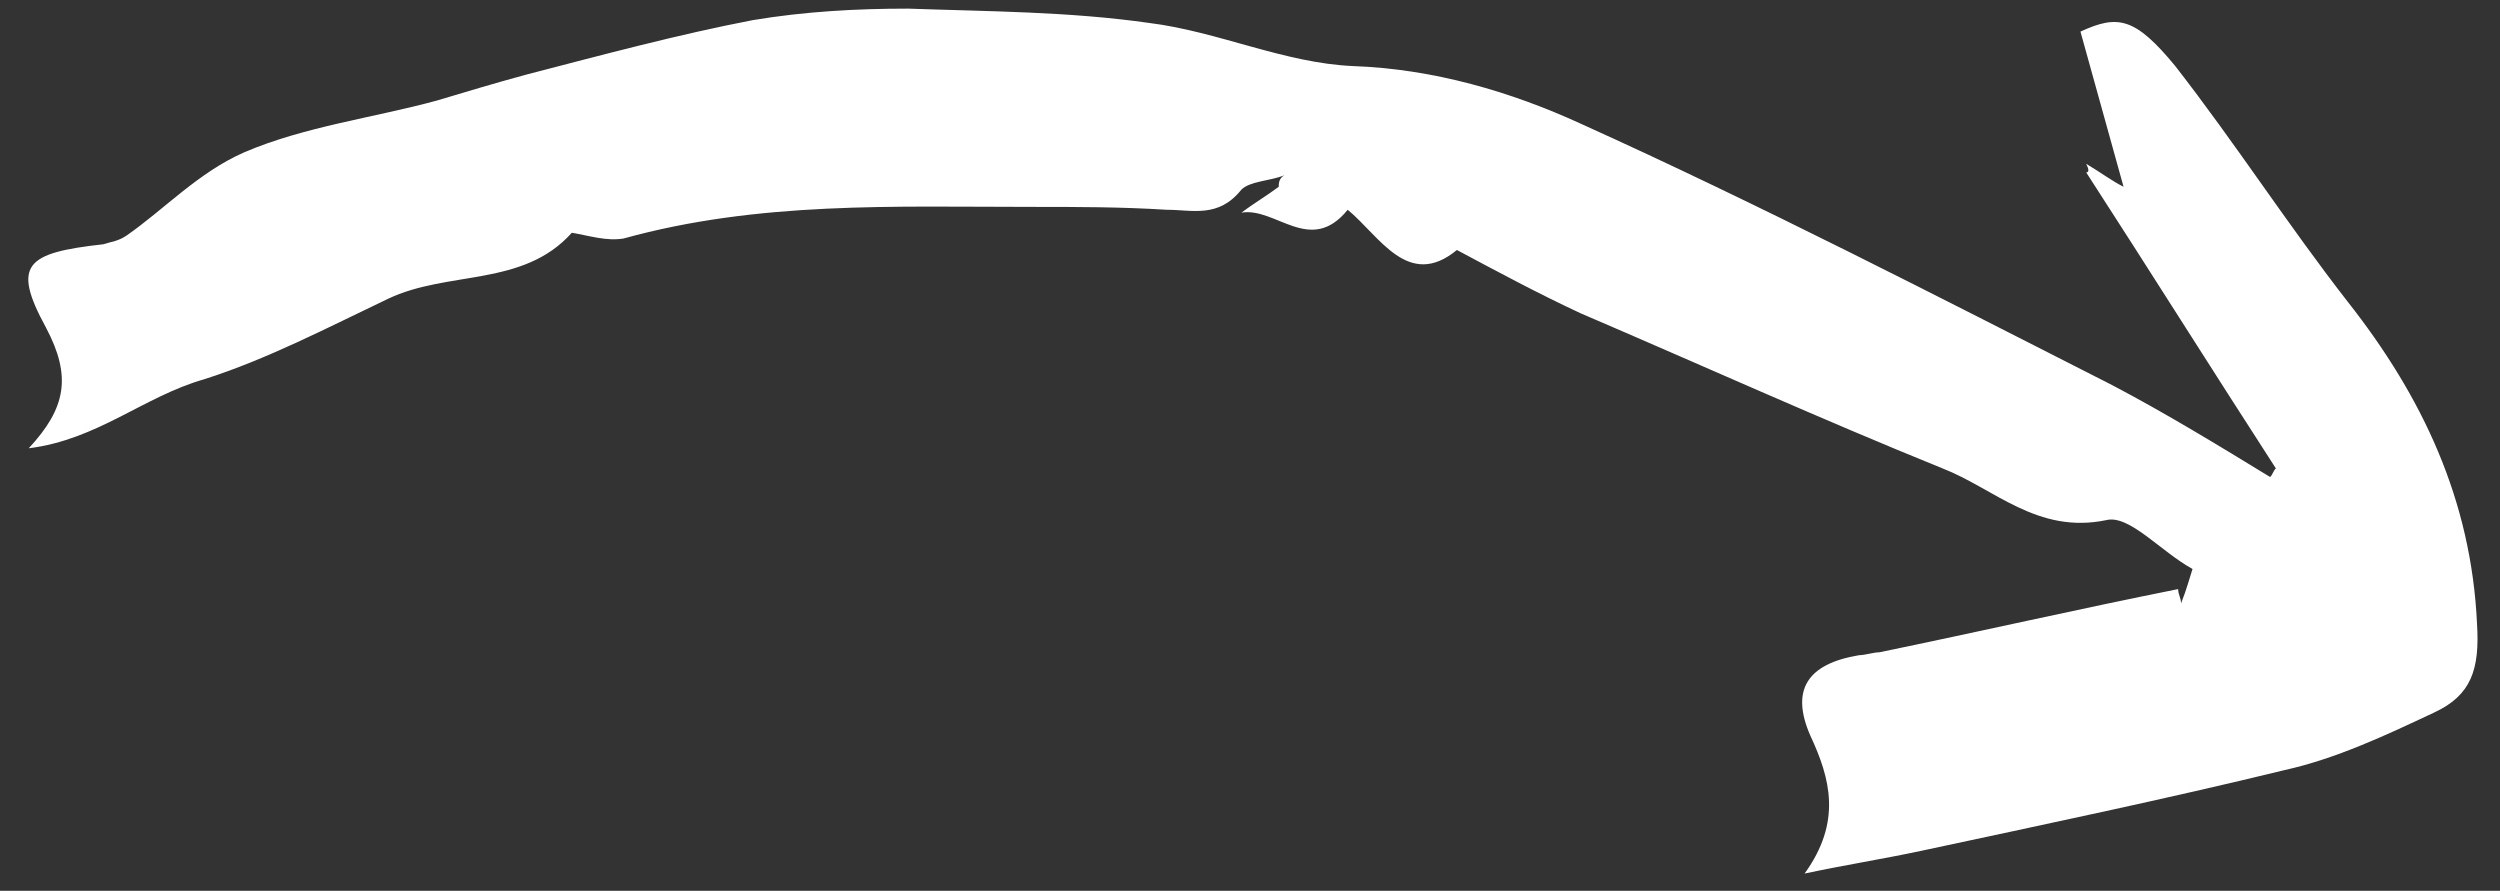
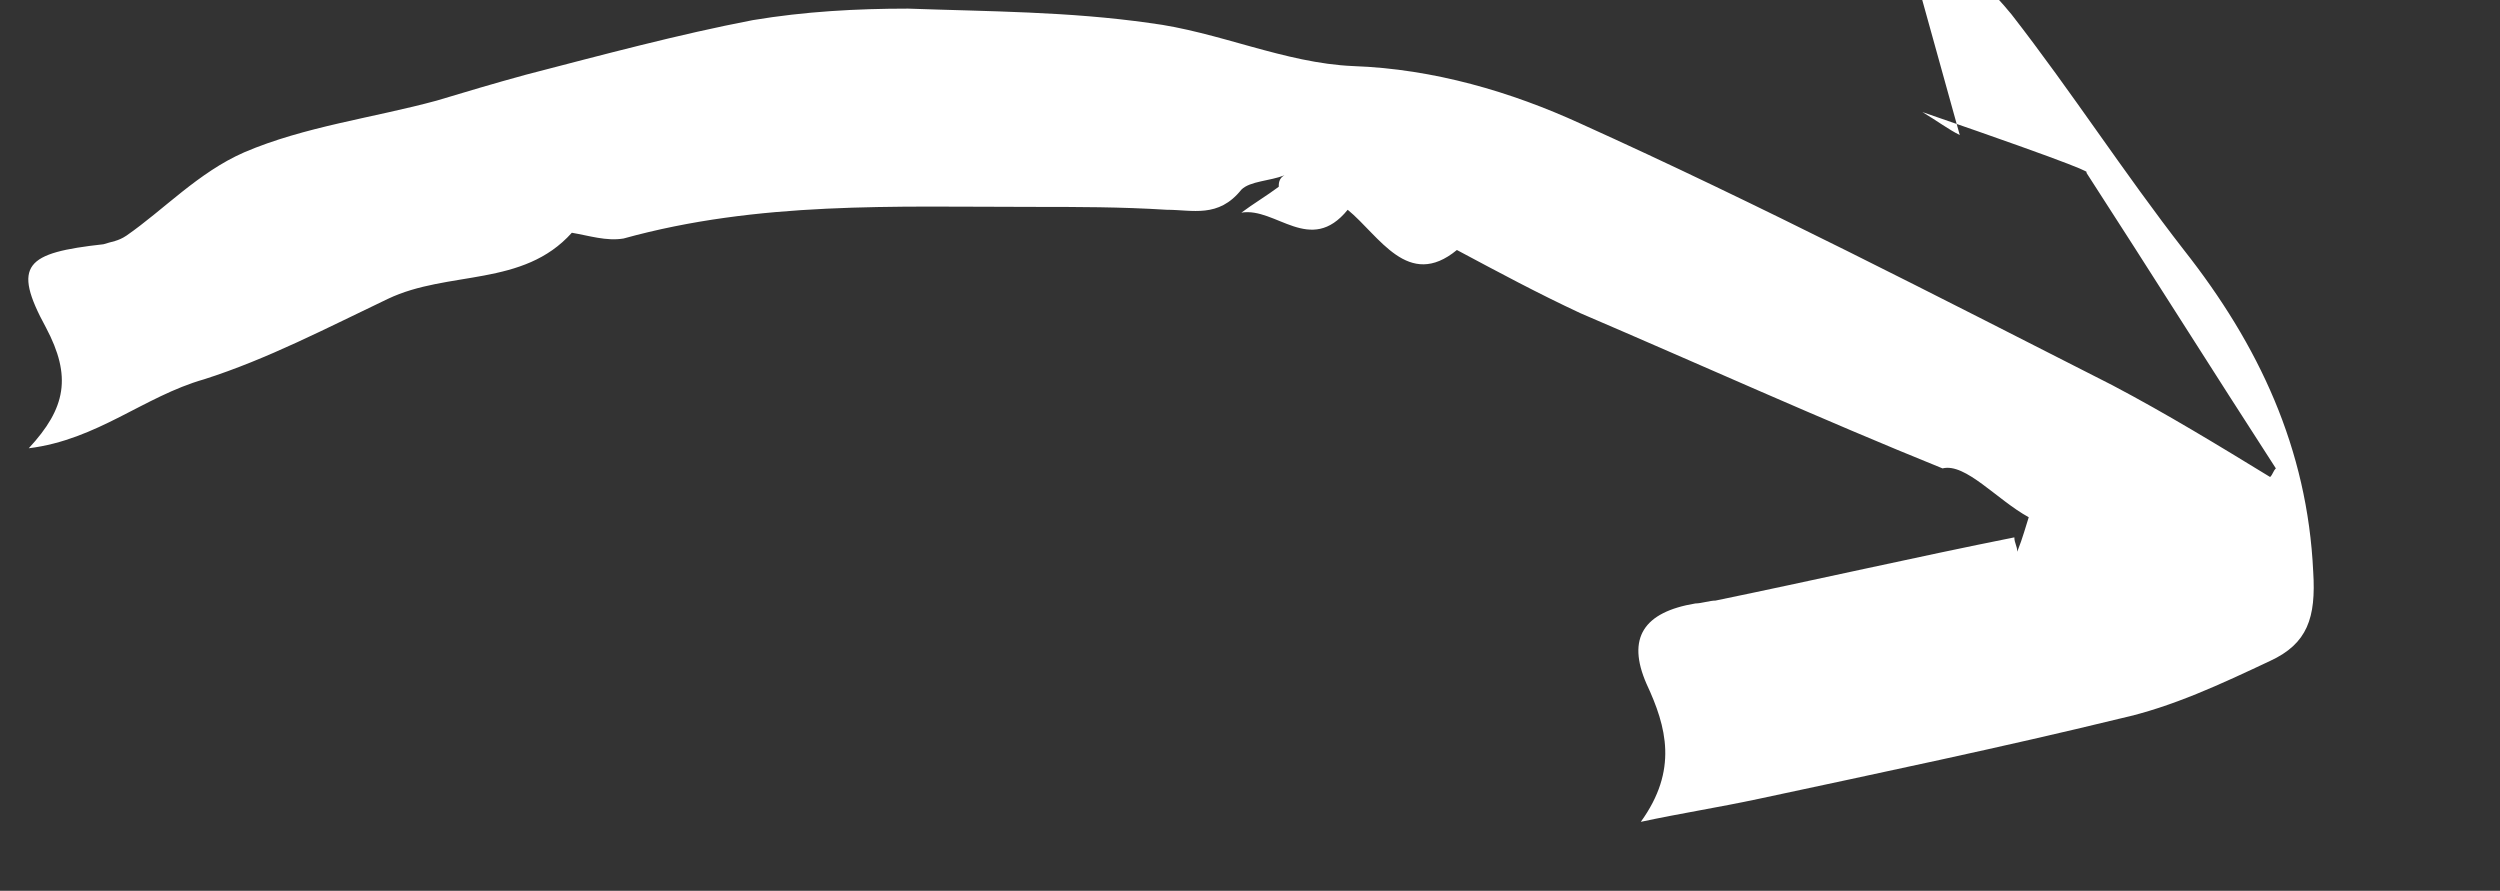
<svg xmlns="http://www.w3.org/2000/svg" width="87" height="31" version="1.0" id="arrow_x5F_bot" x="0px" y="0px" viewBox="0 0 87 31" style="enable-background:new 0 0 87 31;" xml:space="preserve">
  <rect x="0" y="0" width="87" height="31" fill="#333333" stroke="none" />
  <style type="text/css">
	.st0{fill-rule:evenodd;clip-rule:evenodd;fill:#FFFFFF;}
</style>
-   <path class="st0" d="M44.5,6.5c-0.4,0.3-0.9,0.6-1.3,0.9c1.2-0.2,2.4,1.5,3.7-0.1c1.1,0.9,2.1,2.8,3.8,1.4c1.5,0.8,2.8,1.5,4.3,2.2  c4.2,1.8,8.4,3.7,12.6,5.4c1.8,0.7,3.3,2.3,5.7,1.8c0.8-0.2,1.9,1.1,3,1.7c-0.1,0.3-0.2,0.7-0.4,1.2c0-0.2-0.1-0.3-0.1-0.5  c-3.5,0.7-7,1.5-10.4,2.2c-0.2,0-0.5,0.1-0.7,0.1c-1.8,0.3-2.4,1.2-1.7,2.8c0.7,1.5,1.1,3-0.2,4.8c1.4-0.3,2.7-0.5,4.1-0.8  c4.2-0.9,8.5-1.8,12.6-2.8c1.8-0.4,3.5-1.2,5.2-2c1.3-0.6,1.6-1.5,1.5-3.1c-0.2-4.3-1.9-7.9-4.5-11.2c-2.1-2.7-3.9-5.5-6-8.2  c-1.4-1.7-2-1.8-3.3-1.2c0.5,1.8,1,3.6,1.5,5.4c-0.4-0.2-0.8-0.5-1.3-0.8C72.7,5.9,72.7,6,72.6,6c2.2,3.4,4.4,6.9,6.6,10.3  c-0.1,0.1-0.1,0.2-0.2,0.3c-1.8-1.1-3.6-2.2-5.5-3.2c-6.1-3.1-12.3-6.3-18.5-9.1c-2.4-1.1-5.1-1.9-7.9-2c-2.4-0.1-4.7-1.2-7.1-1.5  c-2.8-0.4-5.6-0.4-8.4-0.5c-1.8,0-3.6,0.1-5.4,0.4c-2.6,0.5-5.2,1.2-7.9,1.9c-1.1,0.3-2.1,0.6-3.1,0.9c-2.2,0.6-4.6,0.9-6.7,1.8  C6.9,6,5.7,7.3,4.4,8.2C4.1,8.4,3.9,8.4,3.6,8.5c-2.7,0.3-3.2,0.7-2,2.9c0.9,1.7,0.7,2.8-0.6,4.2c2.4-0.3,4-1.8,6.1-2.4  c2.2-0.7,4.3-1.8,6.4-2.8c2.1-1,4.7-0.4,6.4-2.3c0.6,0.1,1.2,0.3,1.8,0.2c4.7-1.3,9.4-1.1,14.2-1.1c1.6,0,3.1,0,4.7,0.1  c0.9,0,1.8,0.3,2.6-0.7c0.3-0.3,1-0.3,1.5-0.5C44.5,6.2,44.5,6.4,44.5,6.5z" />
+   <path class="st0" d="M44.5,6.5c-0.4,0.3-0.9,0.6-1.3,0.9c1.2-0.2,2.4,1.5,3.7-0.1c1.1,0.9,2.1,2.8,3.8,1.4c1.5,0.8,2.8,1.5,4.3,2.2  c4.2,1.8,8.4,3.7,12.6,5.4c0.8-0.2,1.9,1.1,3,1.7c-0.1,0.3-0.2,0.7-0.4,1.2c0-0.2-0.1-0.3-0.1-0.5  c-3.5,0.7-7,1.5-10.4,2.2c-0.2,0-0.5,0.1-0.7,0.1c-1.8,0.3-2.4,1.2-1.7,2.8c0.7,1.5,1.1,3-0.2,4.8c1.4-0.3,2.7-0.5,4.1-0.8  c4.2-0.9,8.5-1.8,12.6-2.8c1.8-0.4,3.5-1.2,5.2-2c1.3-0.6,1.6-1.5,1.5-3.1c-0.2-4.3-1.9-7.9-4.5-11.2c-2.1-2.7-3.9-5.5-6-8.2  c-1.4-1.7-2-1.8-3.3-1.2c0.5,1.8,1,3.6,1.5,5.4c-0.4-0.2-0.8-0.5-1.3-0.8C72.7,5.9,72.7,6,72.6,6c2.2,3.4,4.4,6.9,6.6,10.3  c-0.1,0.1-0.1,0.2-0.2,0.3c-1.8-1.1-3.6-2.2-5.5-3.2c-6.1-3.1-12.3-6.3-18.5-9.1c-2.4-1.1-5.1-1.9-7.9-2c-2.4-0.1-4.7-1.2-7.1-1.5  c-2.8-0.4-5.6-0.4-8.4-0.5c-1.8,0-3.6,0.1-5.4,0.4c-2.6,0.5-5.2,1.2-7.9,1.9c-1.1,0.3-2.1,0.6-3.1,0.9c-2.2,0.6-4.6,0.9-6.7,1.8  C6.9,6,5.7,7.3,4.4,8.2C4.1,8.4,3.9,8.4,3.6,8.5c-2.7,0.3-3.2,0.7-2,2.9c0.9,1.7,0.7,2.8-0.6,4.2c2.4-0.3,4-1.8,6.1-2.4  c2.2-0.7,4.3-1.8,6.4-2.8c2.1-1,4.7-0.4,6.4-2.3c0.6,0.1,1.2,0.3,1.8,0.2c4.7-1.3,9.4-1.1,14.2-1.1c1.6,0,3.1,0,4.7,0.1  c0.9,0,1.8,0.3,2.6-0.7c0.3-0.3,1-0.3,1.5-0.5C44.5,6.2,44.5,6.4,44.5,6.5z" />
</svg>